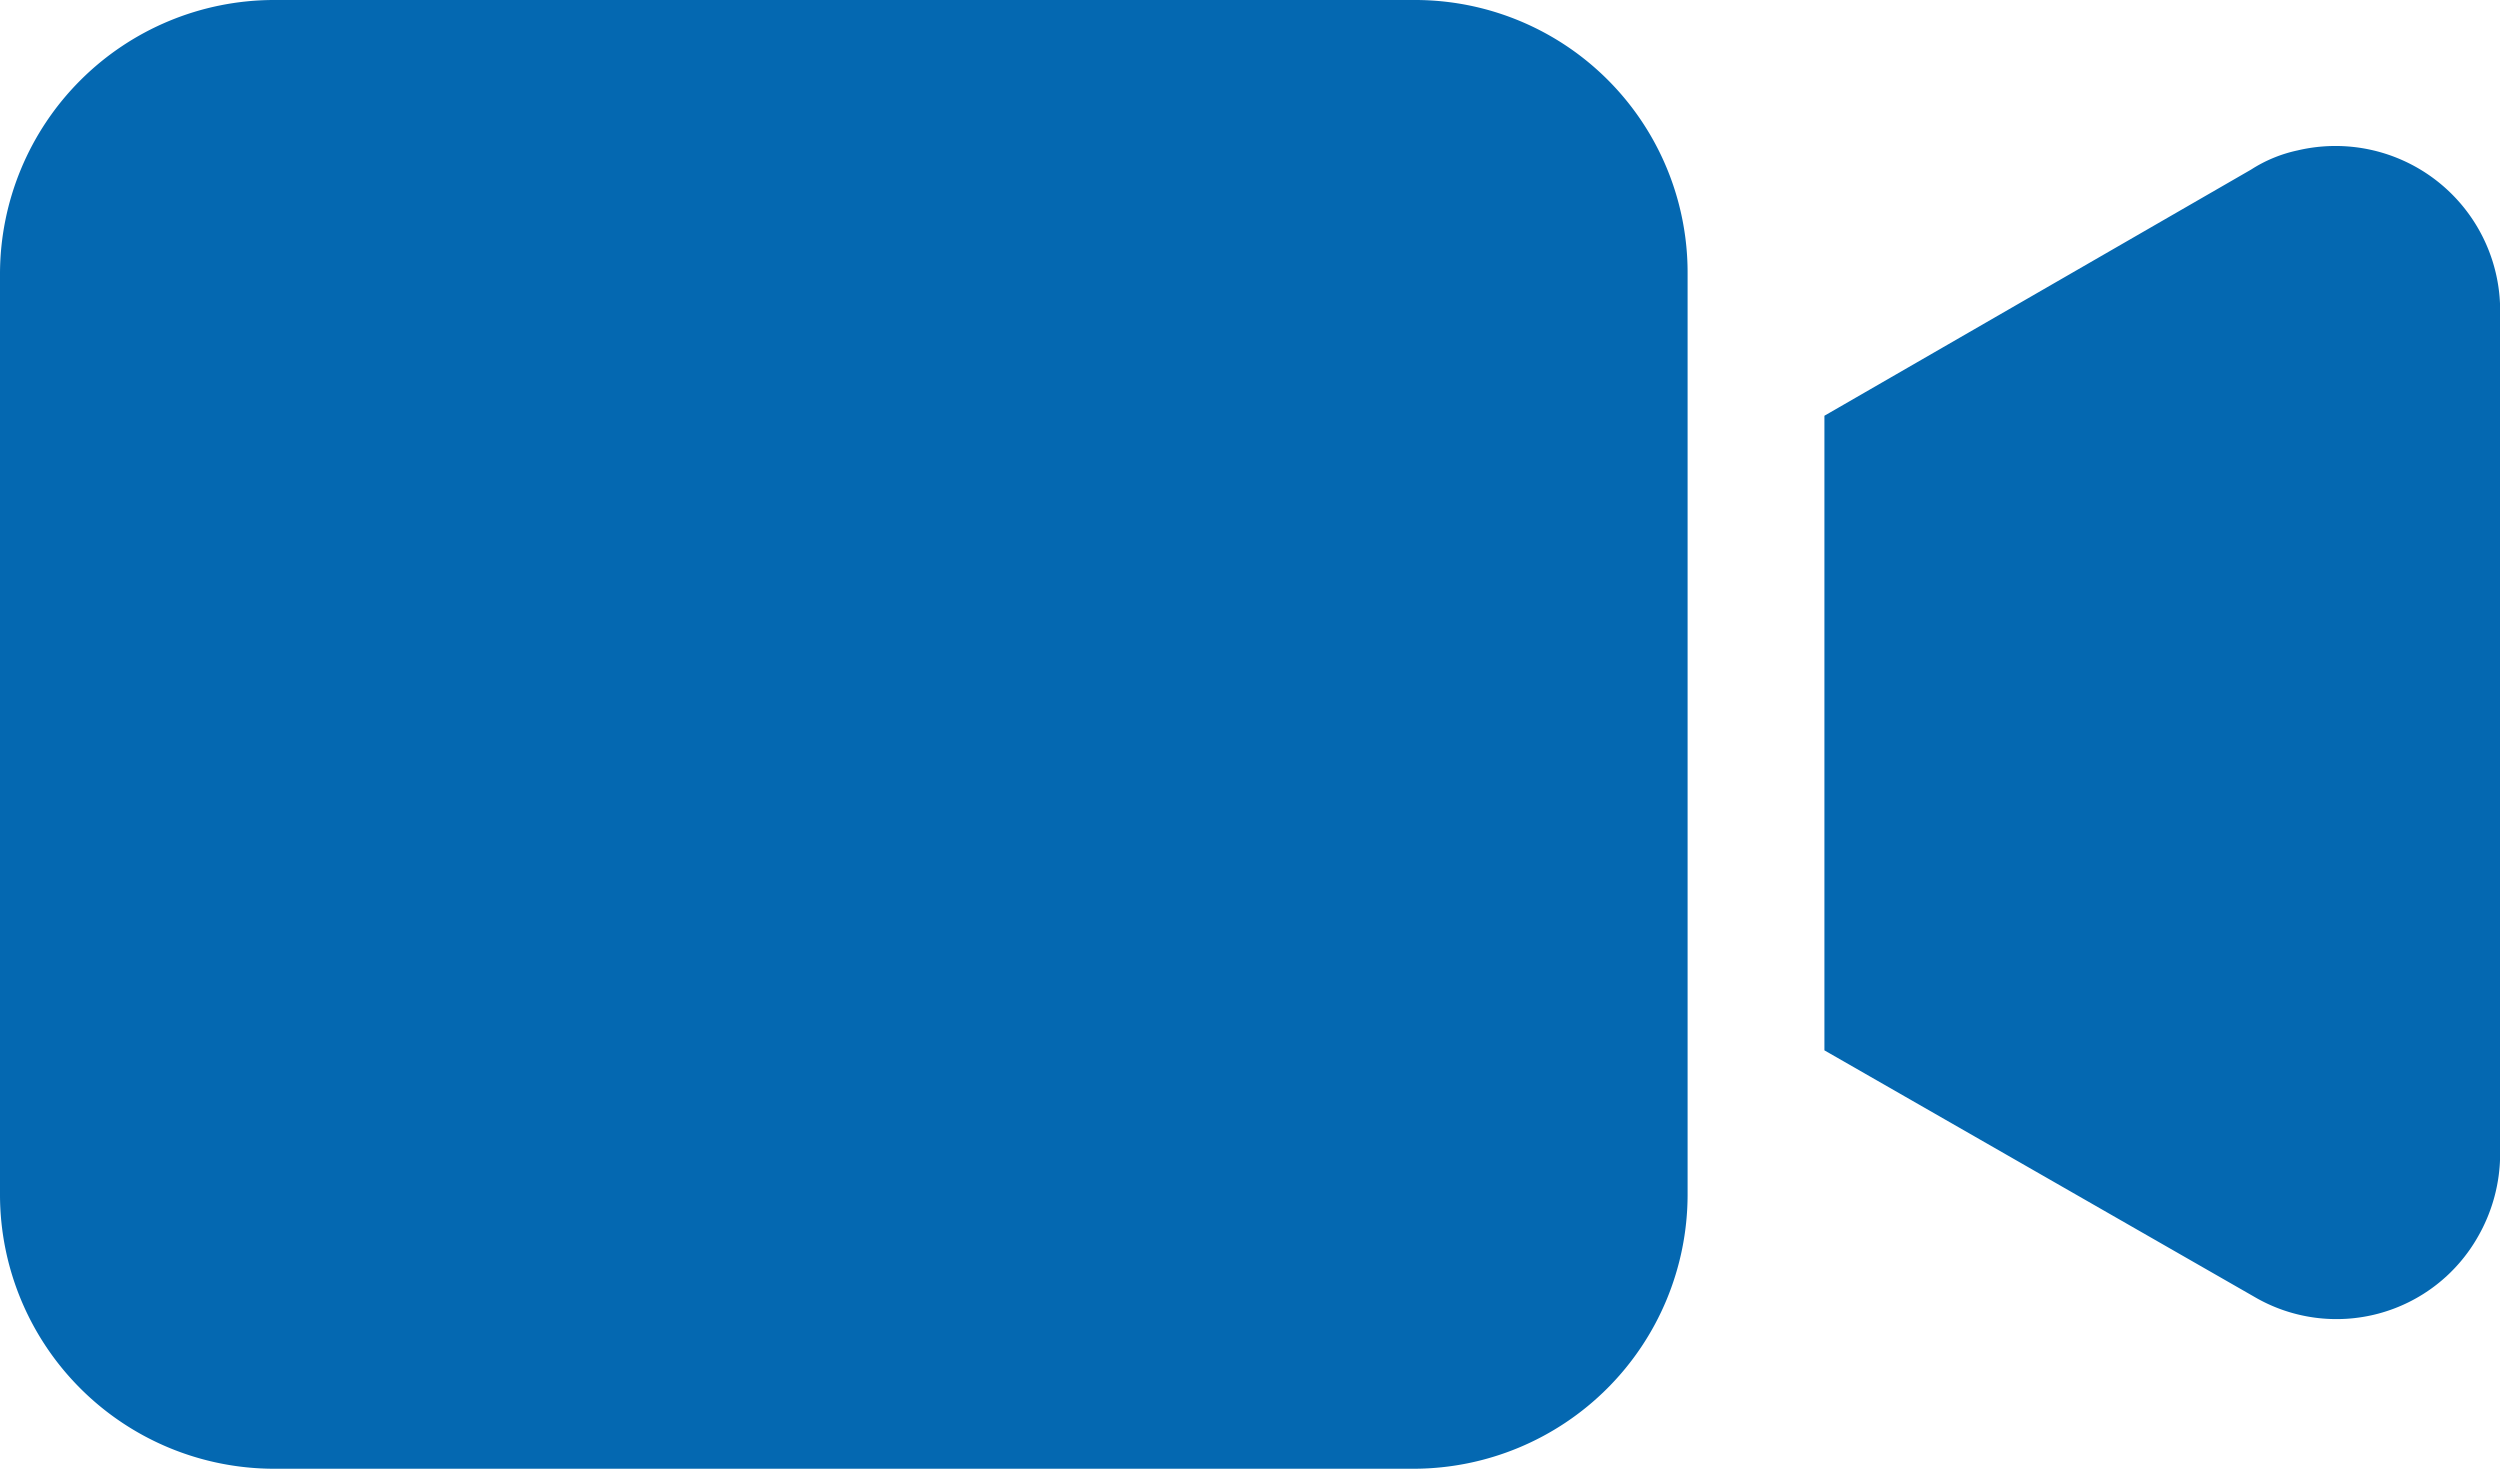
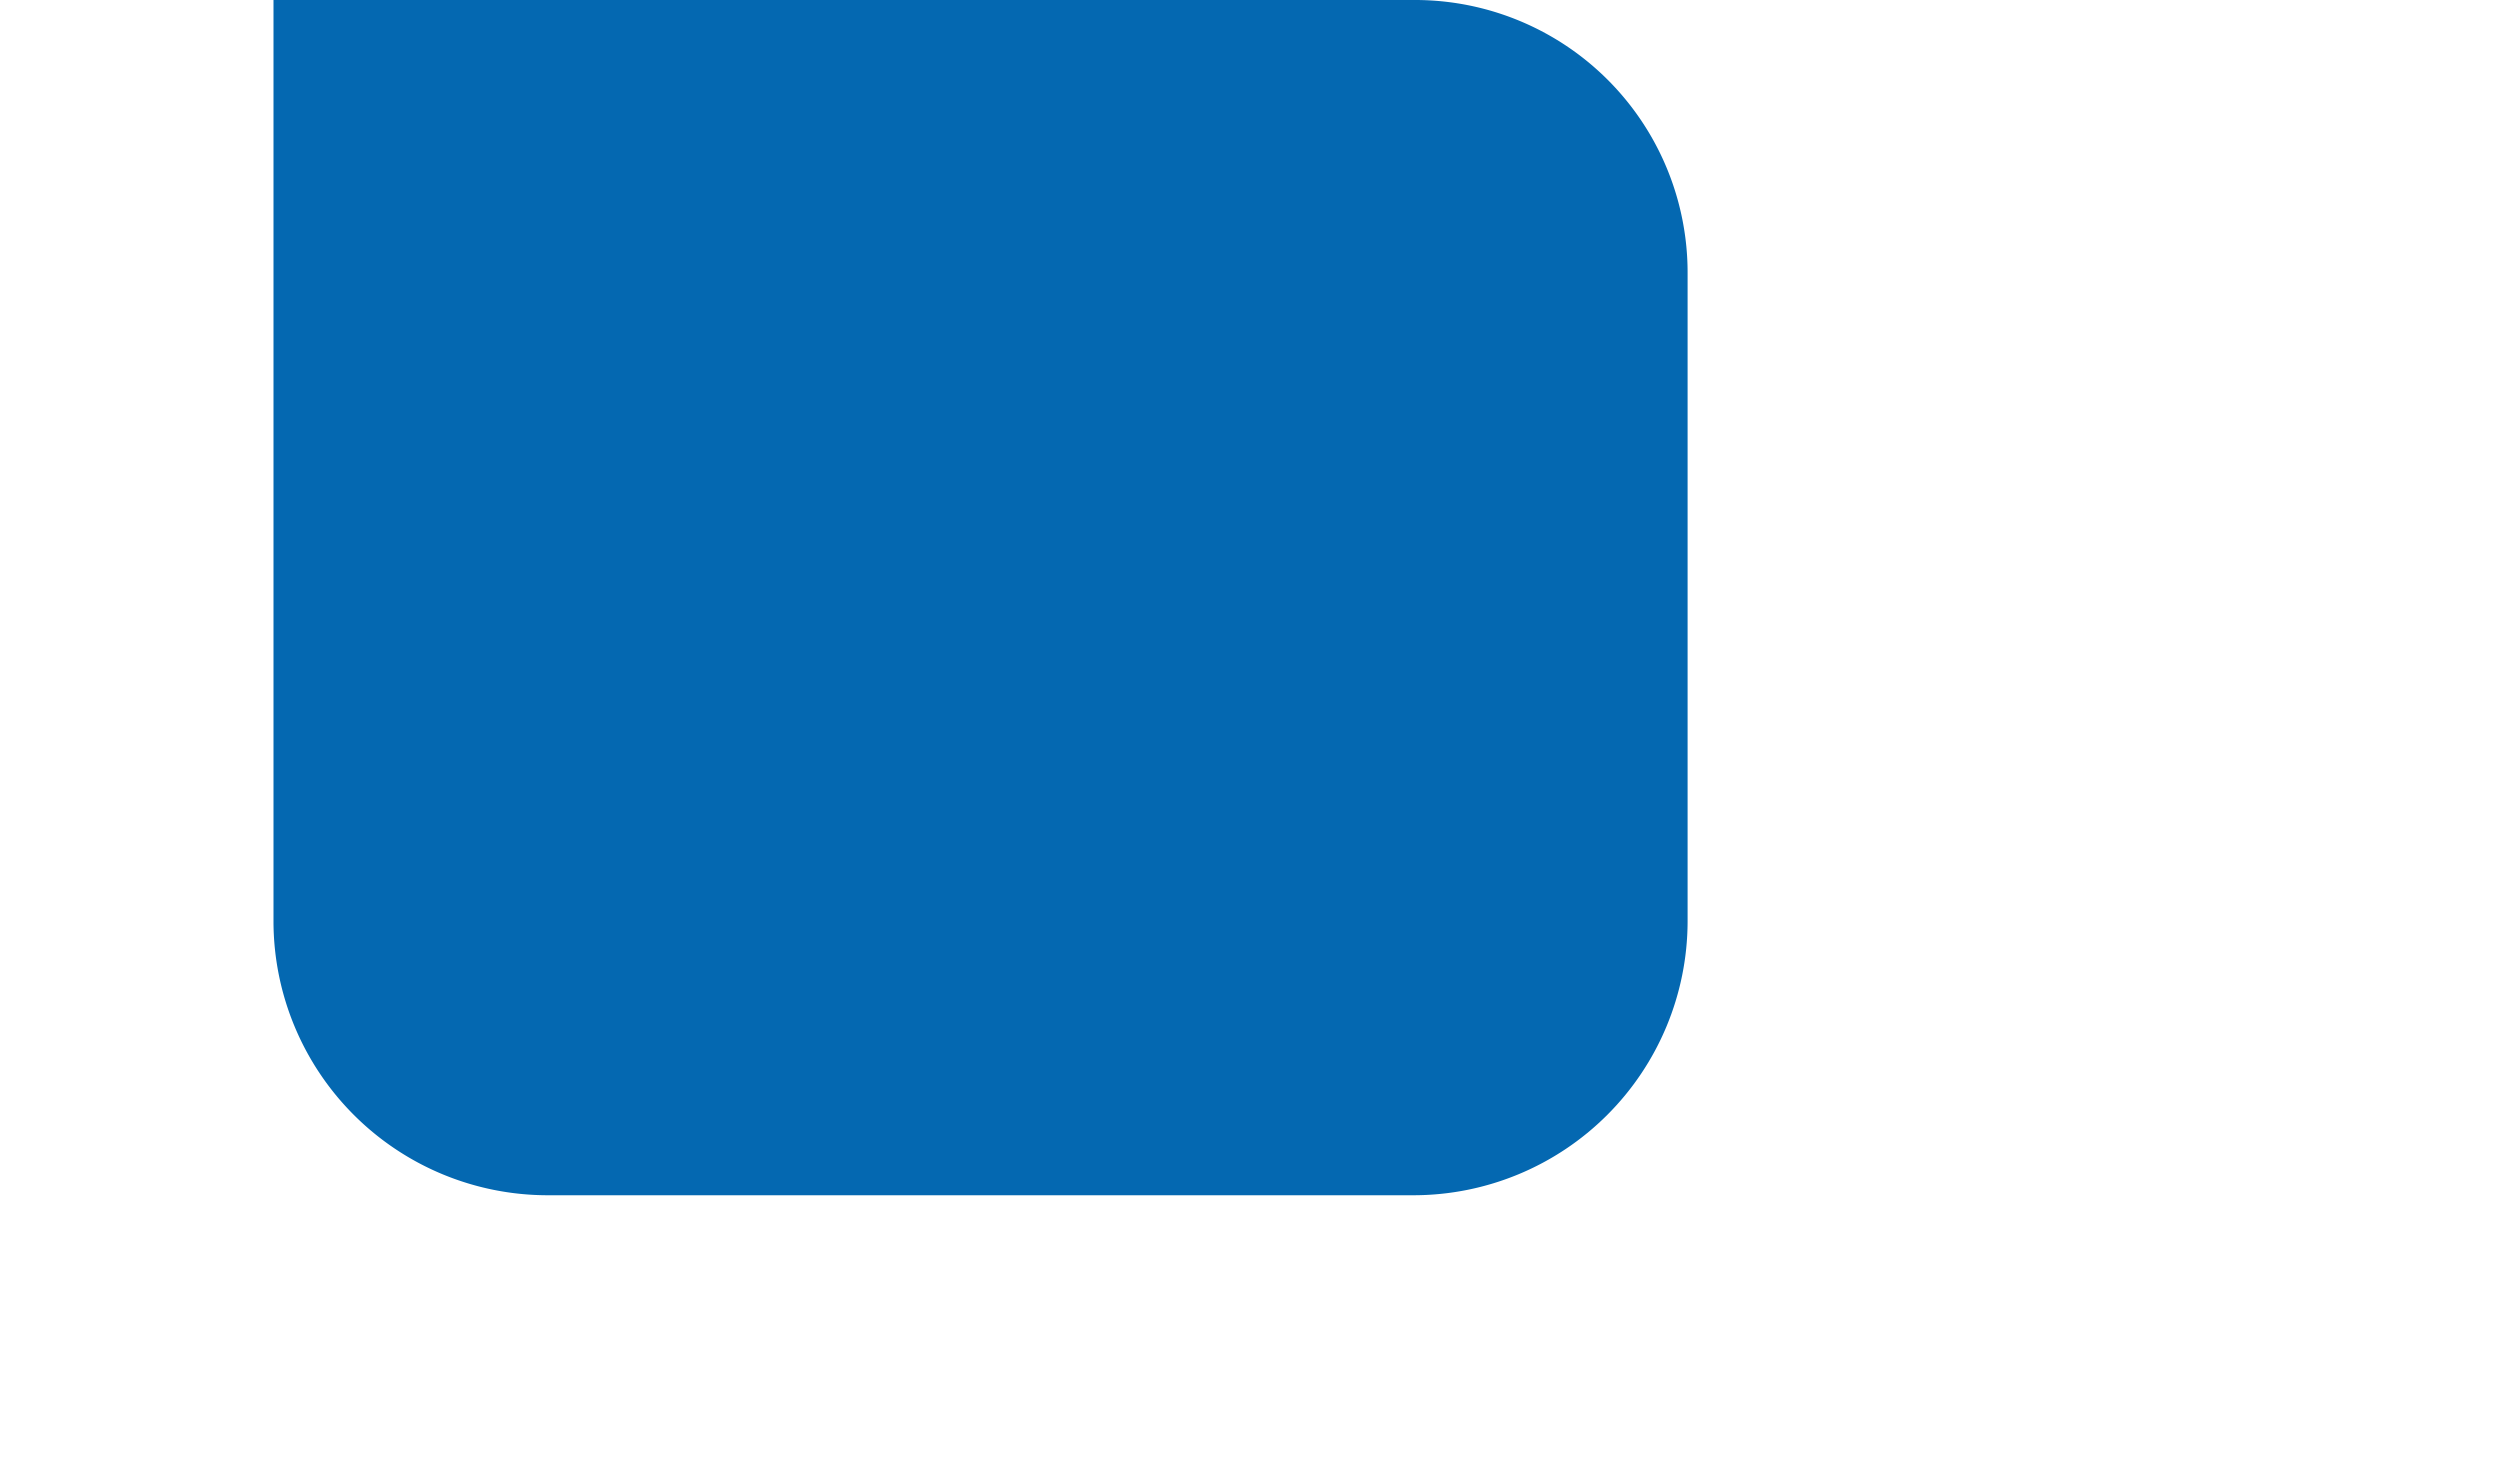
<svg xmlns="http://www.w3.org/2000/svg" width="34.041" height="20" viewBox="0 0 34.041 20">
  <defs>
    <style>.a{opacity:1;}.b{fill:#0468b1;}</style>
  </defs>
  <g class="a" transform="translate(0 -96.512)">
    <g transform="translate(0 96.512)">
      <g transform="translate(0 0)">
-         <path class="b" d="M19.255,96.512H3.724A3.735,3.735,0,0,0,0,100.236v12.551a3.735,3.735,0,0,0,3.724,3.724H19.255a3.735,3.735,0,0,0,3.724-3.724V100.236A3.712,3.712,0,0,0,19.255,96.512Z" transform="translate(0 -96.512)" />
+         <path class="b" d="M19.255,96.512H3.724v12.551a3.735,3.735,0,0,0,3.724,3.724H19.255a3.735,3.735,0,0,0,3.724-3.724V100.236A3.712,3.712,0,0,0,19.255,96.512Z" transform="translate(0 -96.512)" />
      </g>
    </g>
    <g transform="translate(24.842 98.5)">
      <g transform="translate(0 0)">
-         <path class="b" d="M347.947,123.907a1.9,1.9,0,0,0-.633.261l-5.81,3.352v8.641l5.847,3.352a2.214,2.214,0,0,0,3.054-.819,2.275,2.275,0,0,0,.3-1.117V126.067A2.242,2.242,0,0,0,347.947,123.907Z" transform="translate(-341.504 -123.847)" />
-       </g>
+         </g>
    </g>
  </g>
</svg>